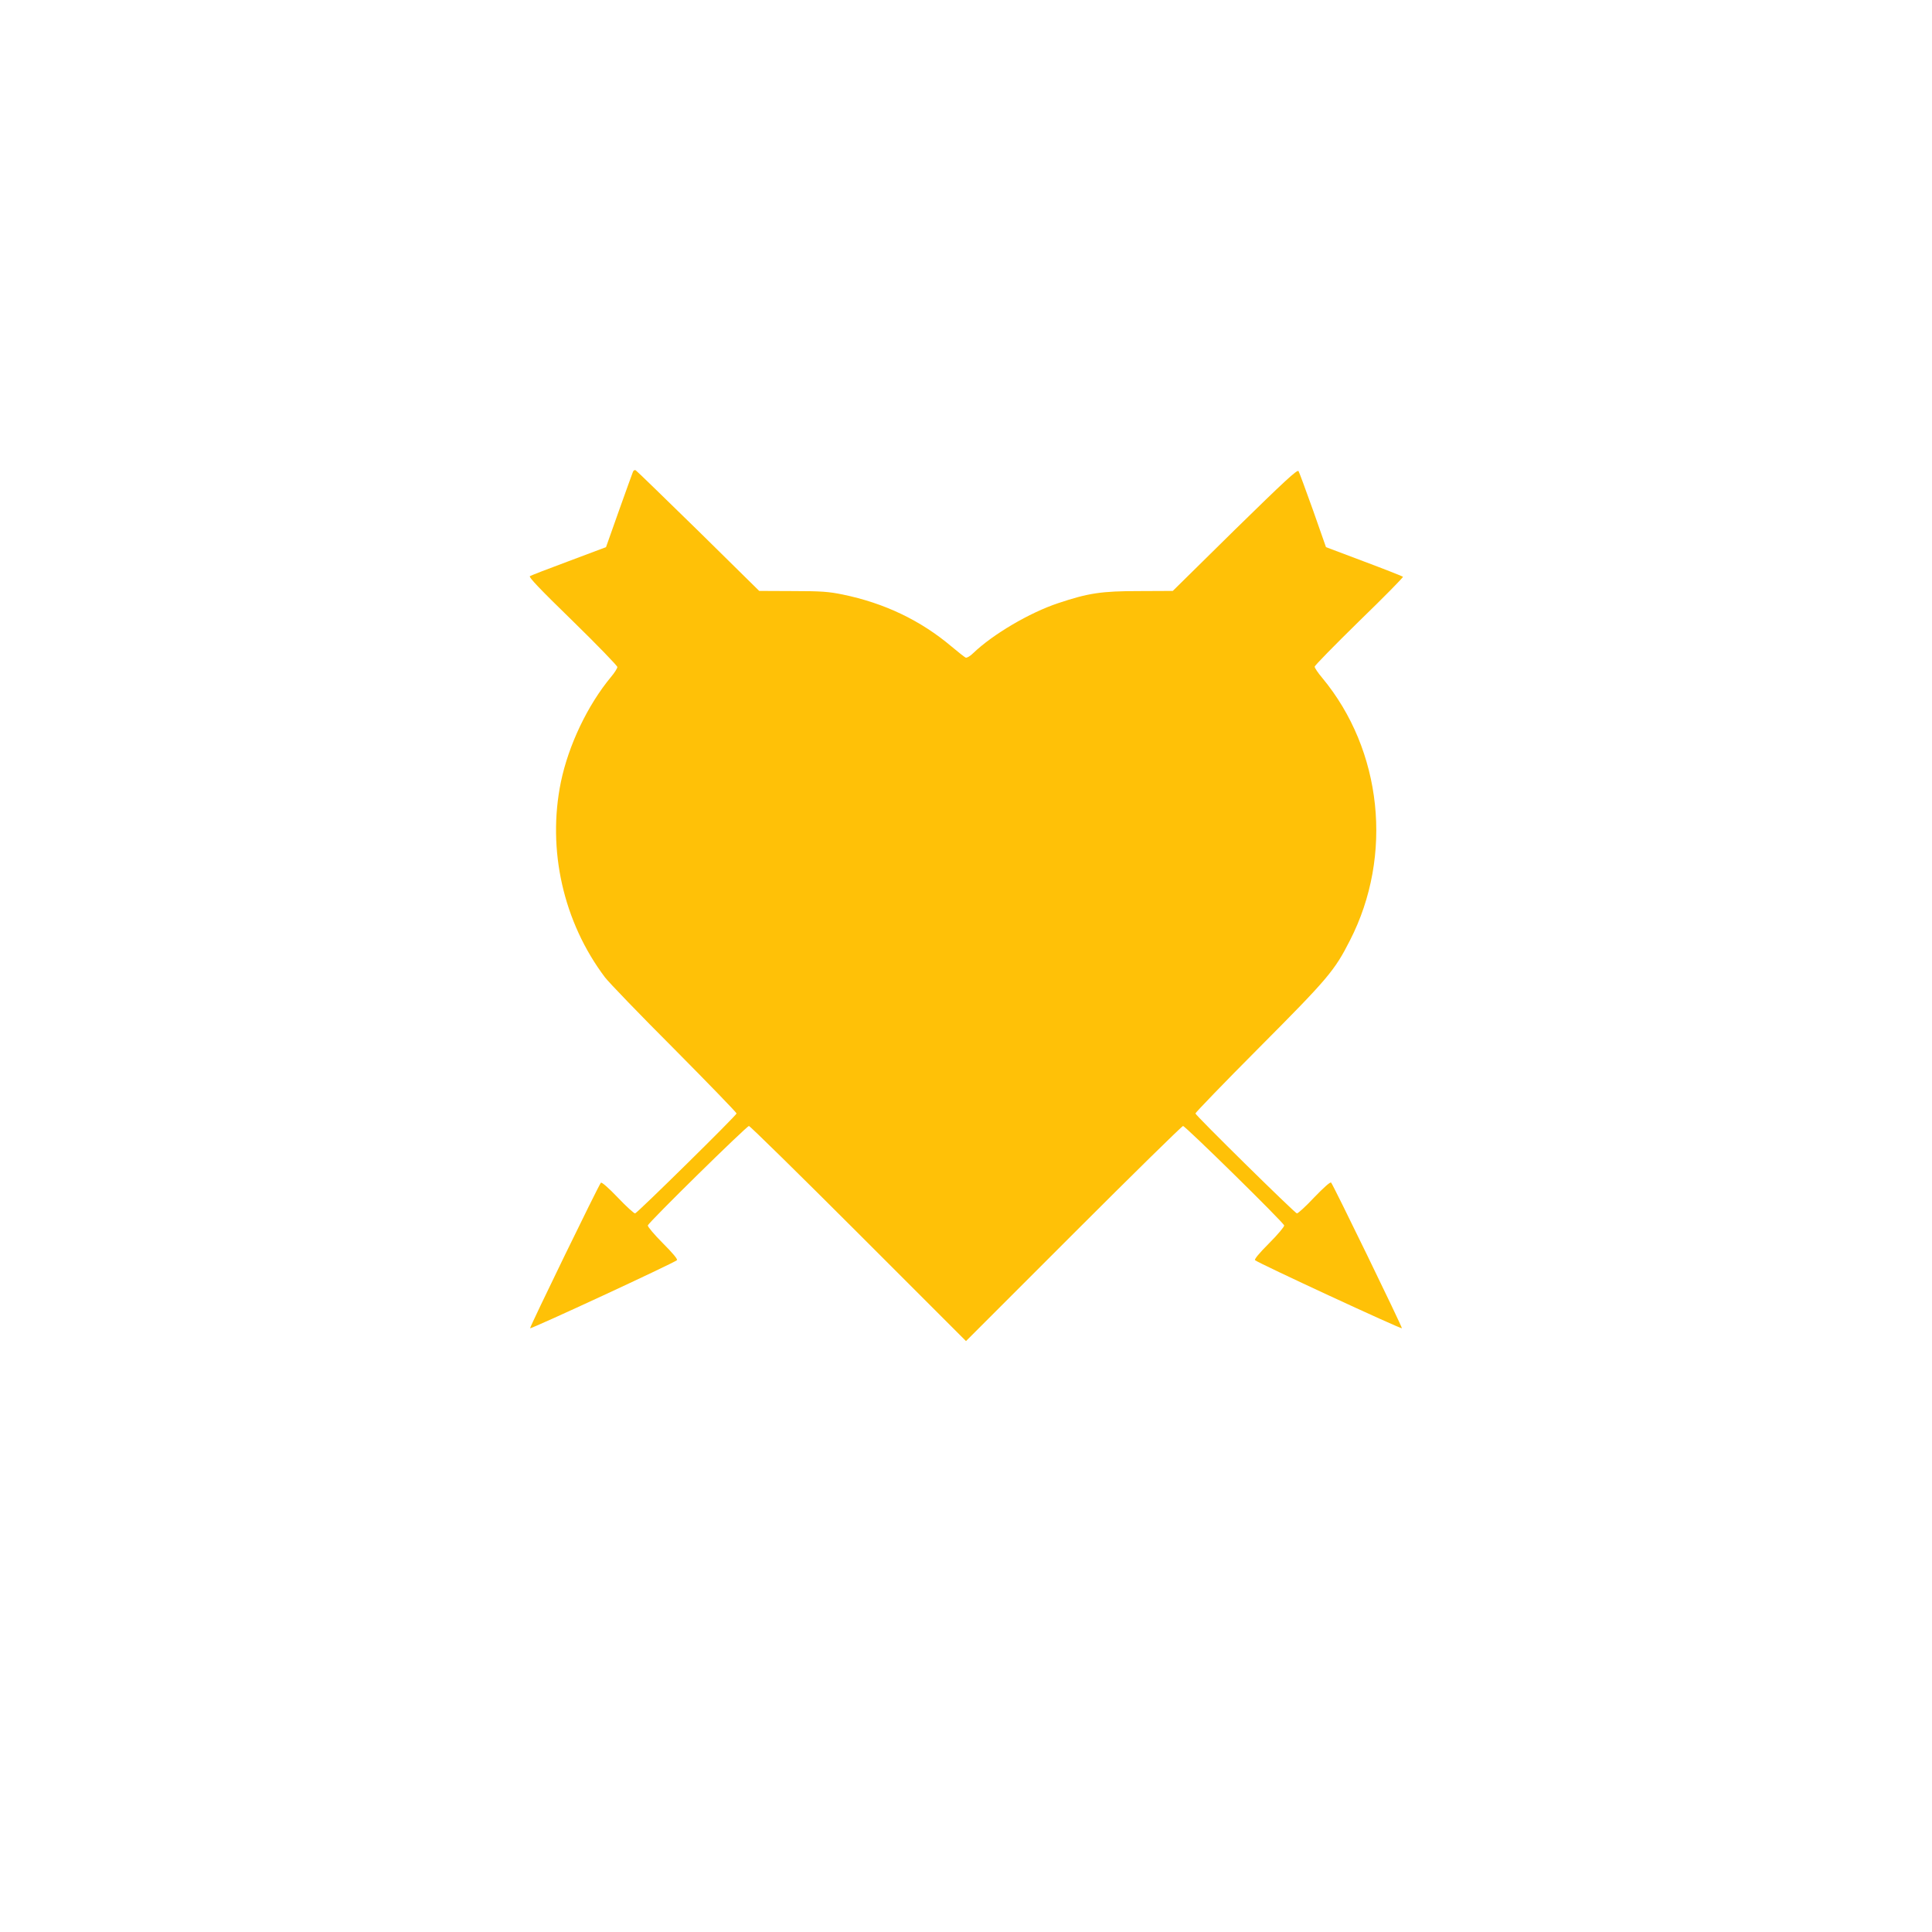
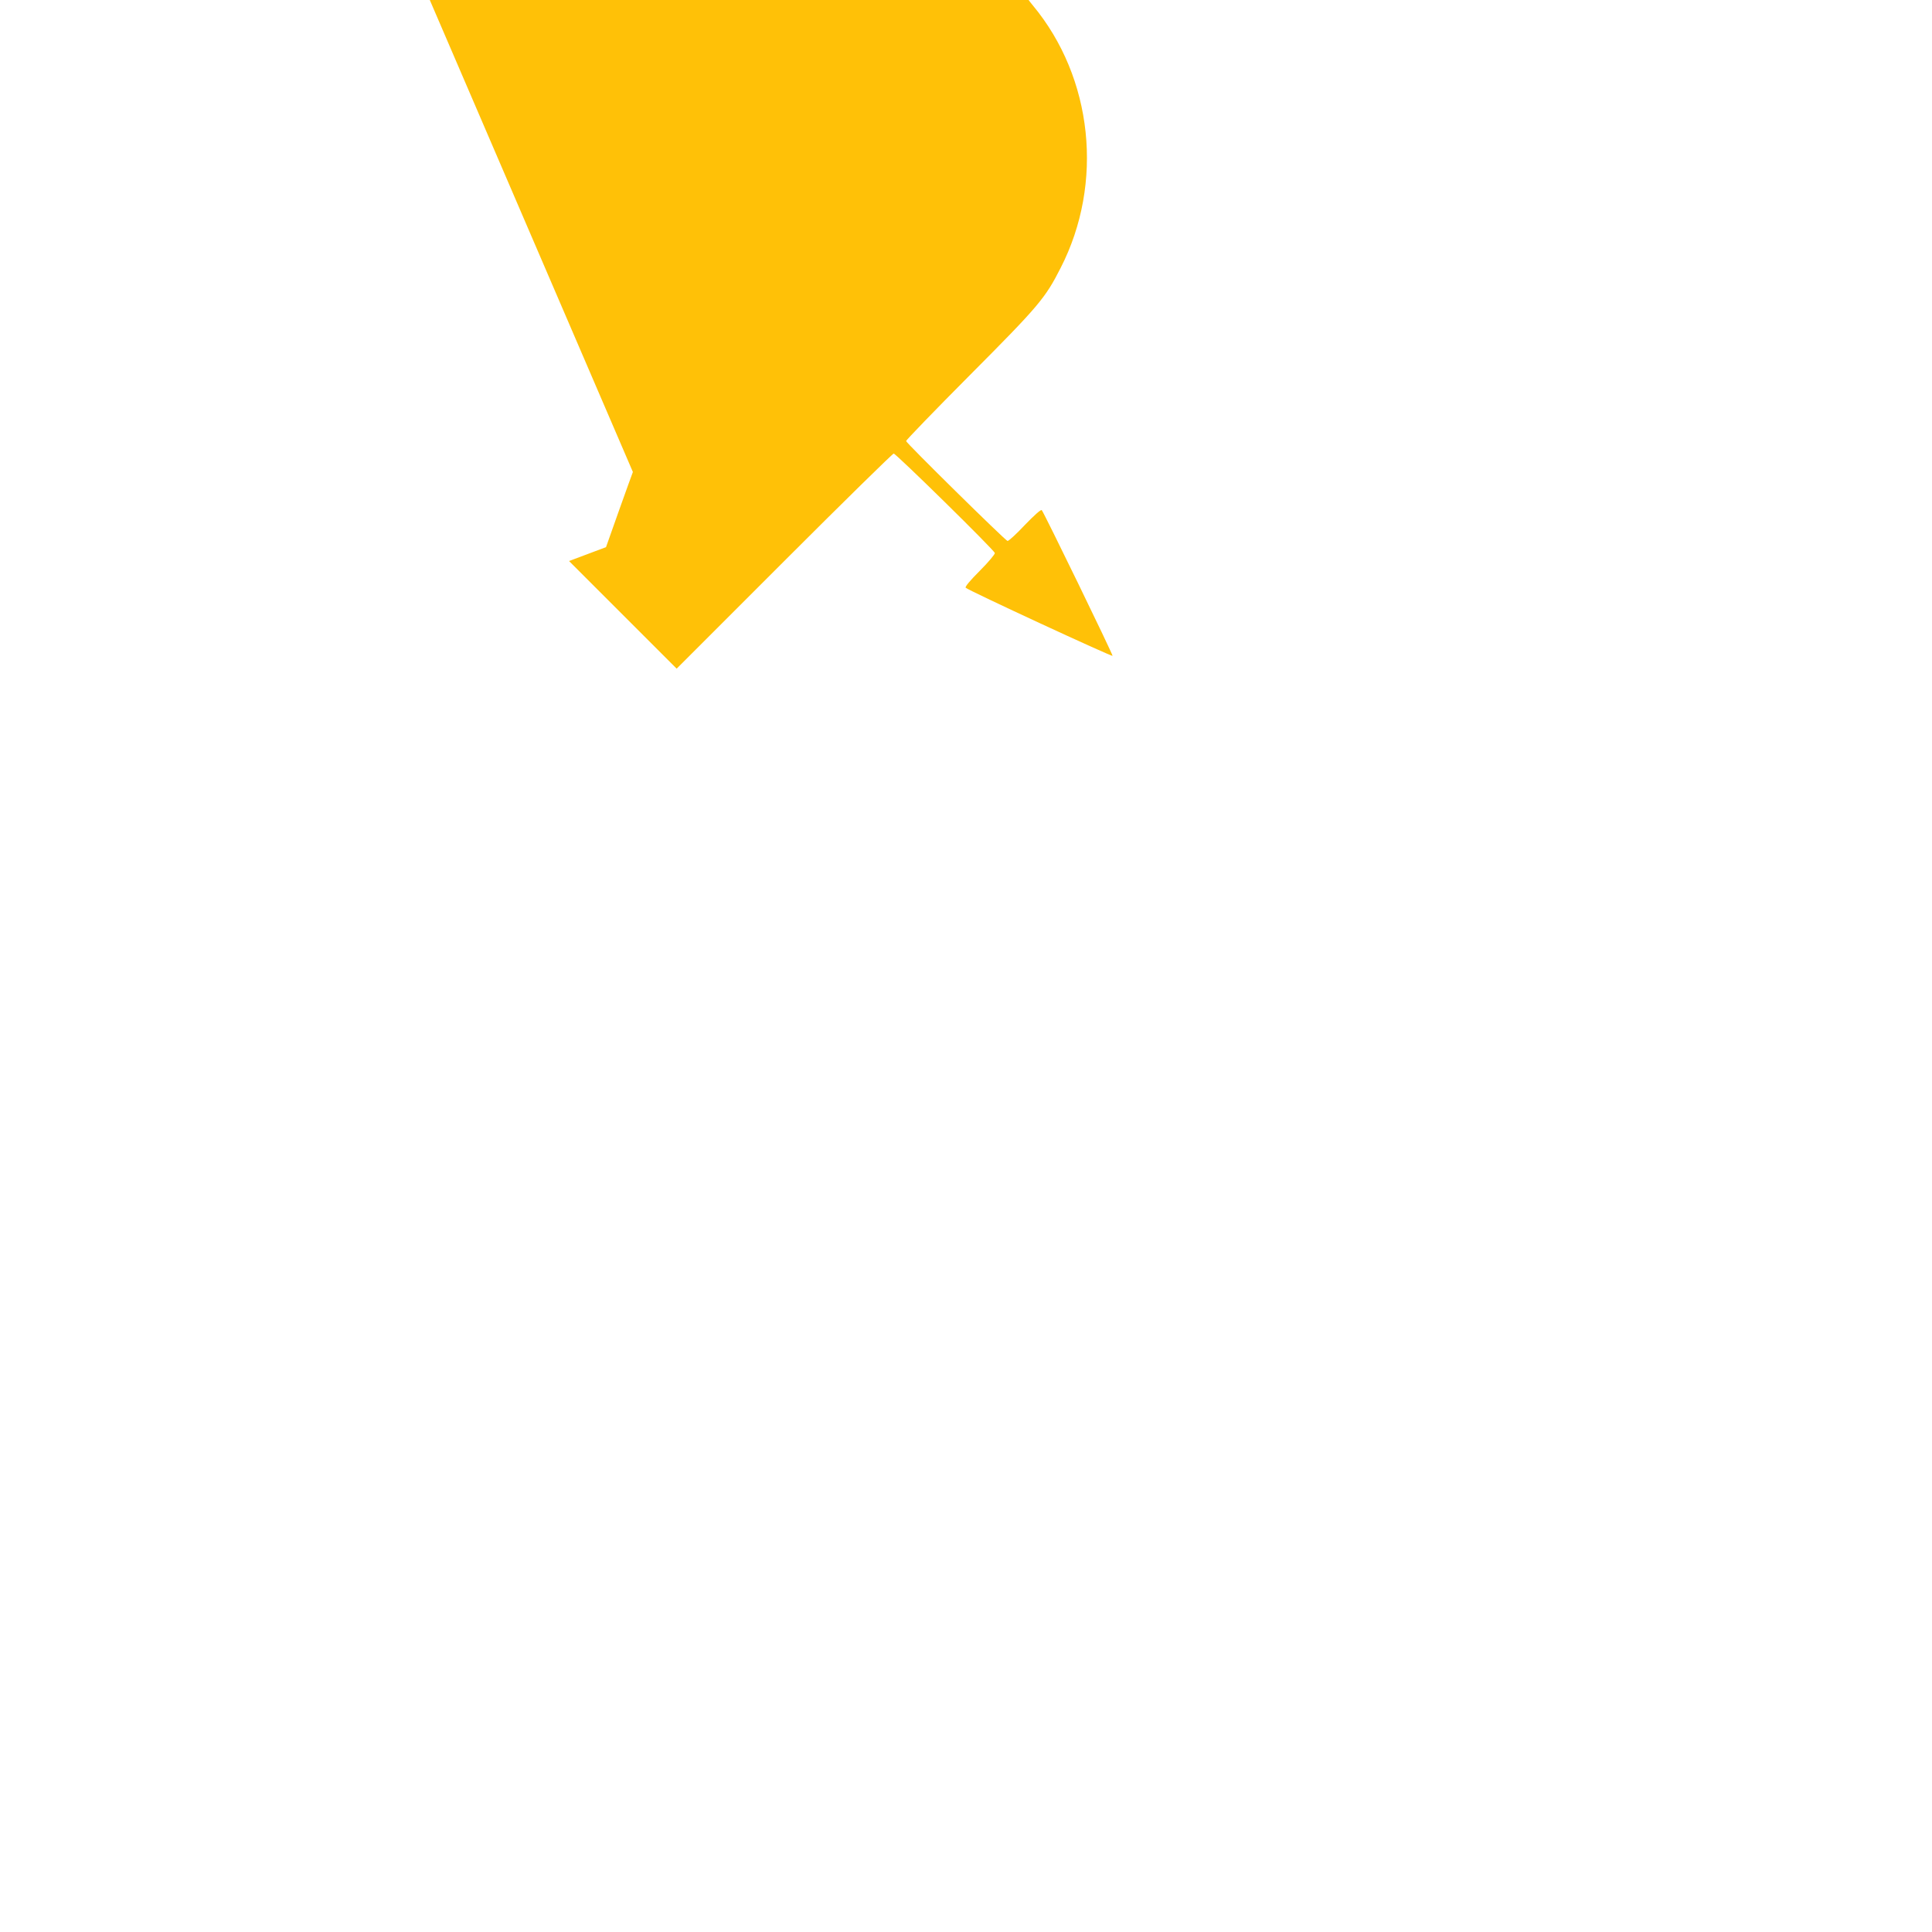
<svg xmlns="http://www.w3.org/2000/svg" version="1.0" width="1280pt" height="1280pt" viewBox="0 0 1280 1280" preserveAspectRatio="xMidYMid meet">
  <g transform="translate(0,1280) scale(0.1,-0.1)" fill="#ffc107" stroke="none">
-     <path d="M4193 9673 c-4 -10 -46 -126 -93 -258 l-85 -240 -245 -92 c-135 -50 -251 -95 -259 -100 -10 -6 63 -83 283 -297 163 -159 296 -297 296 -305 0 -9 -19 -39 -42 -66 -155 -187 -281 -451 -332 -696 -92 -448 16 -928 292 -1294 25 -33 231 -247 459 -475 227 -229 413 -421 413 -427 0 -12 -653 -655 -672 -662 -6 -2 -58 45 -115 105 -62 65 -107 104 -112 98 -15 -16 -472 -956 -469 -964 3 -8 955 433 973 451 6 6 -28 47 -94 113 -57 57 -101 110 -99 117 4 20 655 659 670 659 7 0 334 -321 725 -712 l713 -713 713 713 c391 391 718 712 725 712 15 0 666 -639 670 -659 2 -7 -42 -60 -99 -117 -66 -66 -100 -107 -94 -113 18 -18 970 -459 973 -451 3 8 -454 948 -469 965 -6 6 -48 -32 -113 -99 -56 -60 -108 -107 -114 -105 -19 7 -672 650 -672 662 0 6 190 203 423 437 456 458 499 509 601 710 288 562 214 1260 -184 1739 -28 33 -50 66 -50 74 0 8 133 143 295 302 163 158 293 290 290 294 -3 3 -119 49 -258 101 l-252 95 -86 245 c-48 134 -91 251 -96 259 -8 12 -93 -67 -422 -389 l-411 -405 -223 -1 c-249 0 -336 -13 -536 -80 -190 -63 -434 -207 -563 -331 -20 -20 -43 -33 -50 -30 -7 3 -49 36 -93 73 -206 174 -445 288 -721 345 -93 19 -142 23 -331 23 l-223 1 -402 396 c-222 217 -409 399 -416 403 -7 4 -15 0 -19 -11z" />
+     <path d="M4193 9673 c-4 -10 -46 -126 -93 -258 l-85 -240 -245 -92 l713 -713 713 713 c391 391 718 712 725 712 15 0 666 -639 670 -659 2 -7 -42 -60 -99 -117 -66 -66 -100 -107 -94 -113 18 -18 970 -459 973 -451 3 8 -454 948 -469 965 -6 6 -48 -32 -113 -99 -56 -60 -108 -107 -114 -105 -19 7 -672 650 -672 662 0 6 190 203 423 437 456 458 499 509 601 710 288 562 214 1260 -184 1739 -28 33 -50 66 -50 74 0 8 133 143 295 302 163 158 293 290 290 294 -3 3 -119 49 -258 101 l-252 95 -86 245 c-48 134 -91 251 -96 259 -8 12 -93 -67 -422 -389 l-411 -405 -223 -1 c-249 0 -336 -13 -536 -80 -190 -63 -434 -207 -563 -331 -20 -20 -43 -33 -50 -30 -7 3 -49 36 -93 73 -206 174 -445 288 -721 345 -93 19 -142 23 -331 23 l-223 1 -402 396 c-222 217 -409 399 -416 403 -7 4 -15 0 -19 -11z" />
  </g>
</svg>